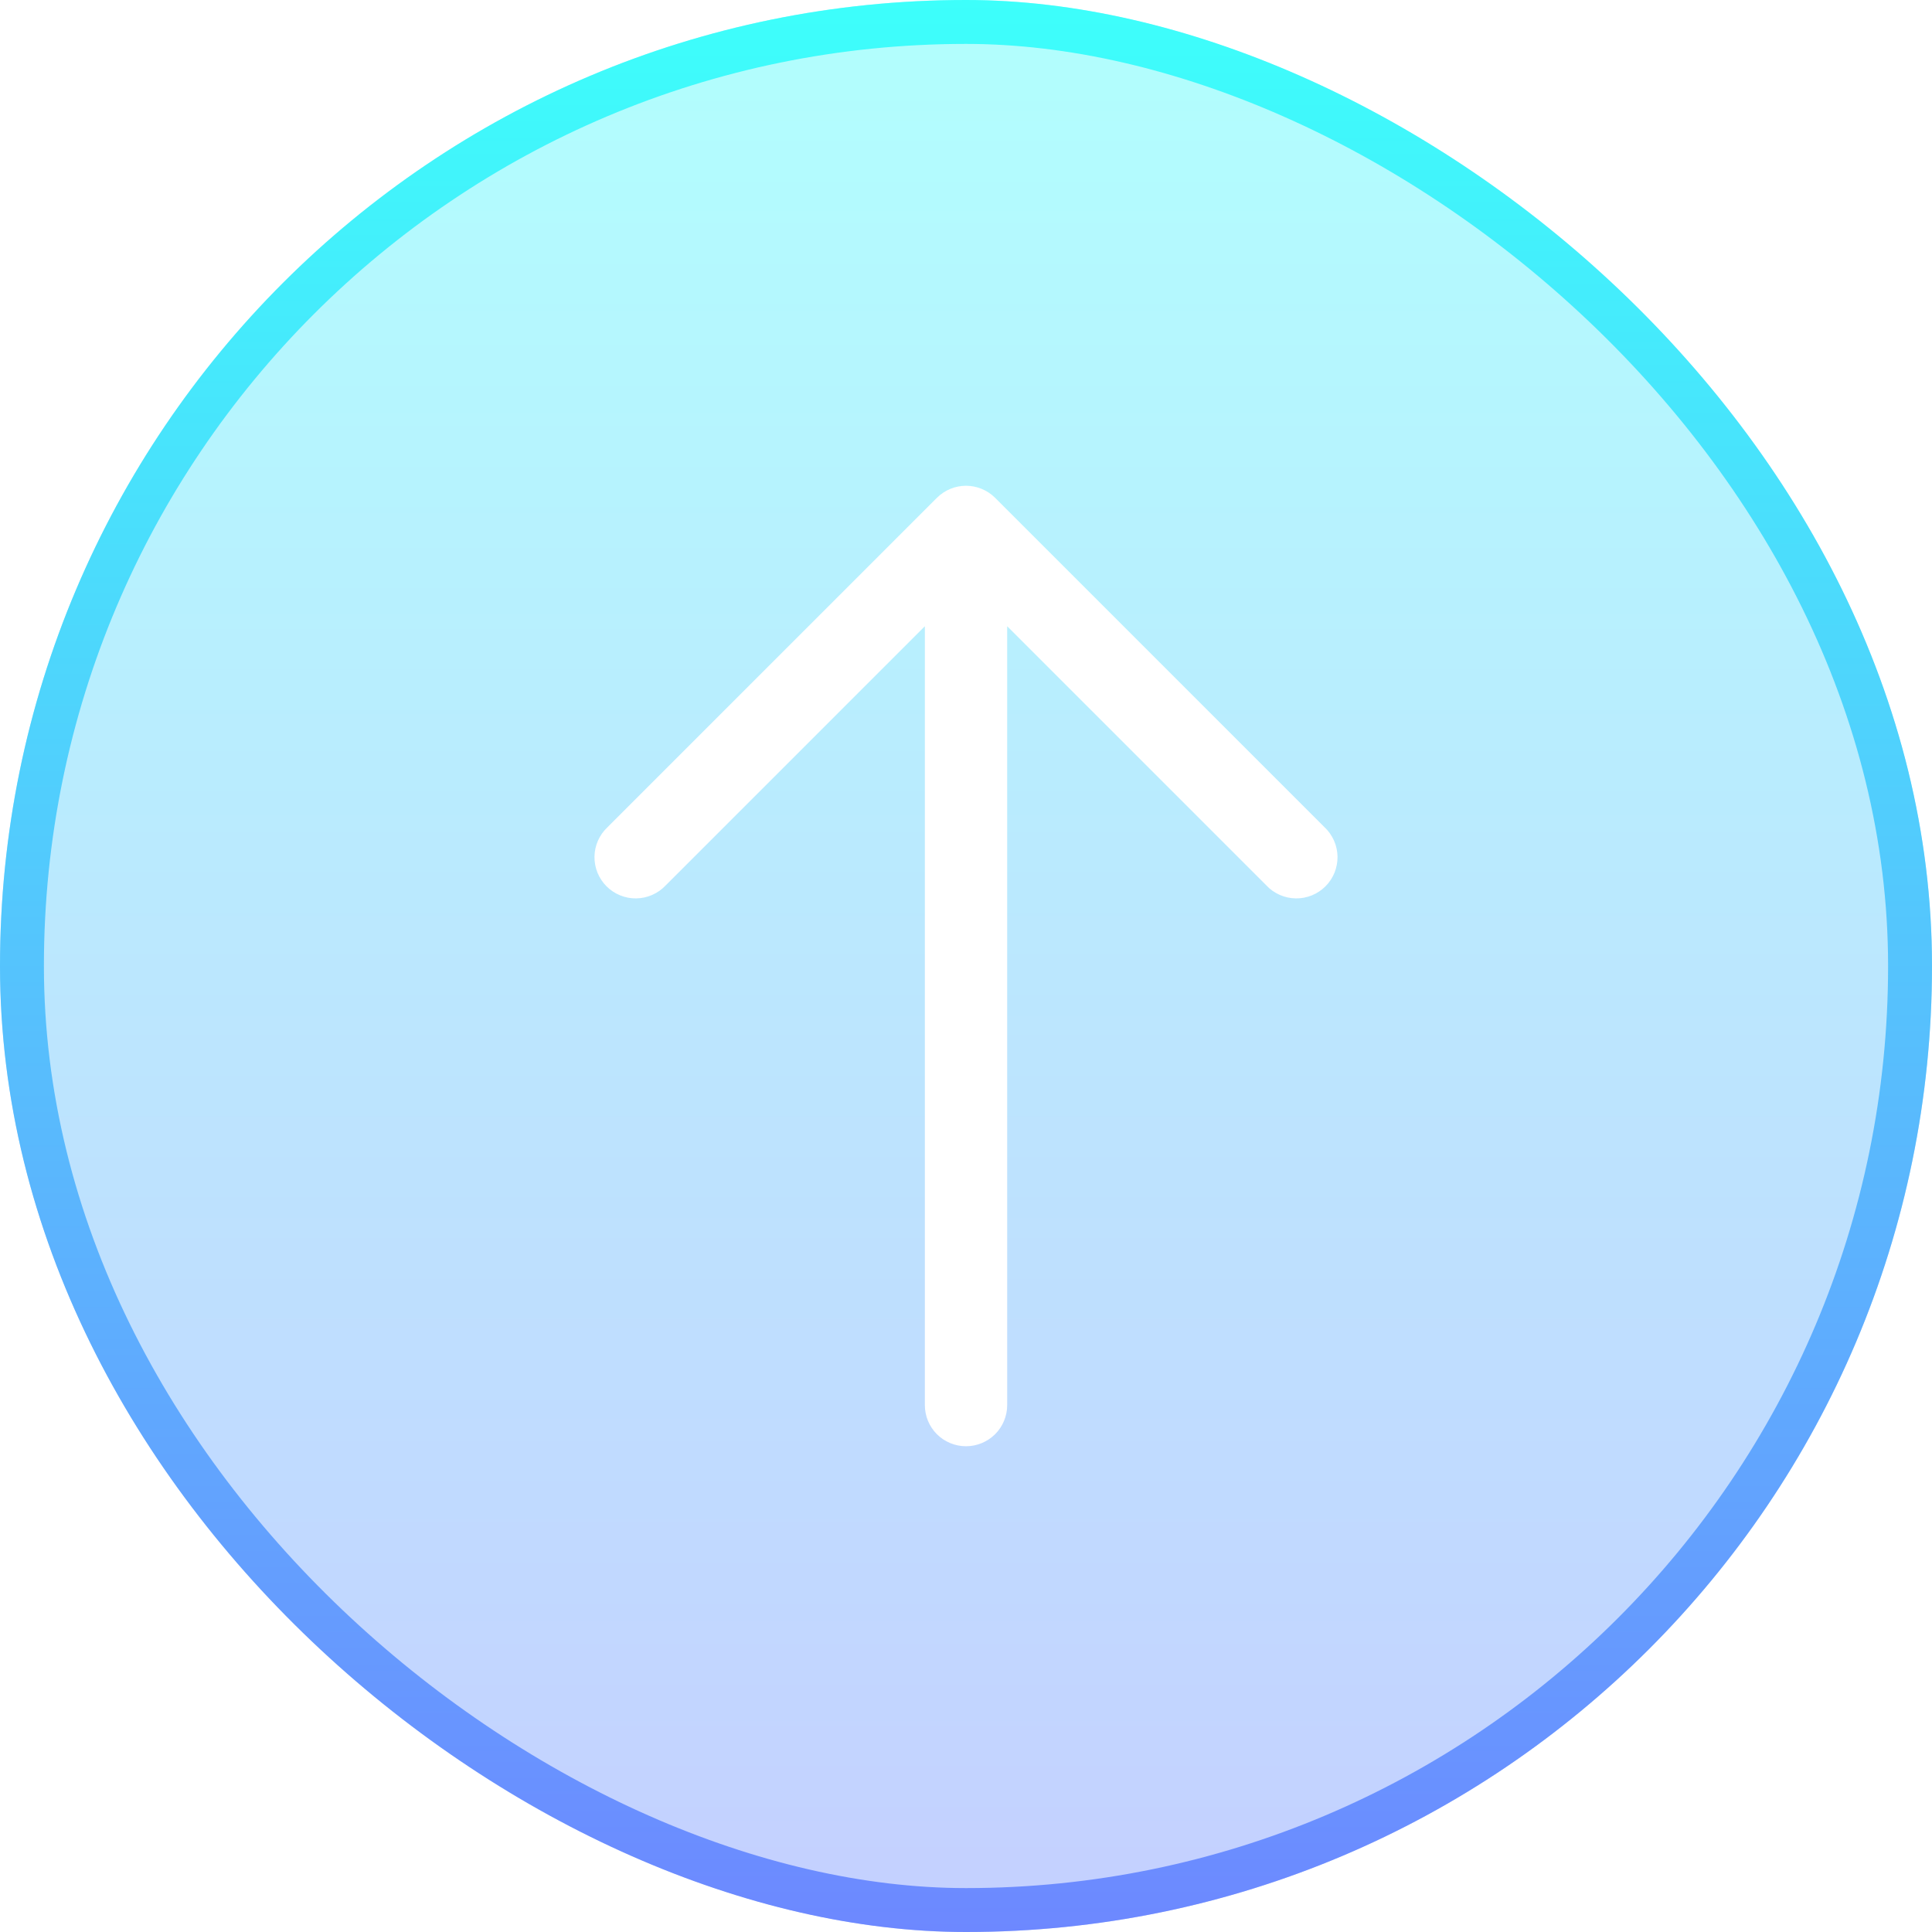
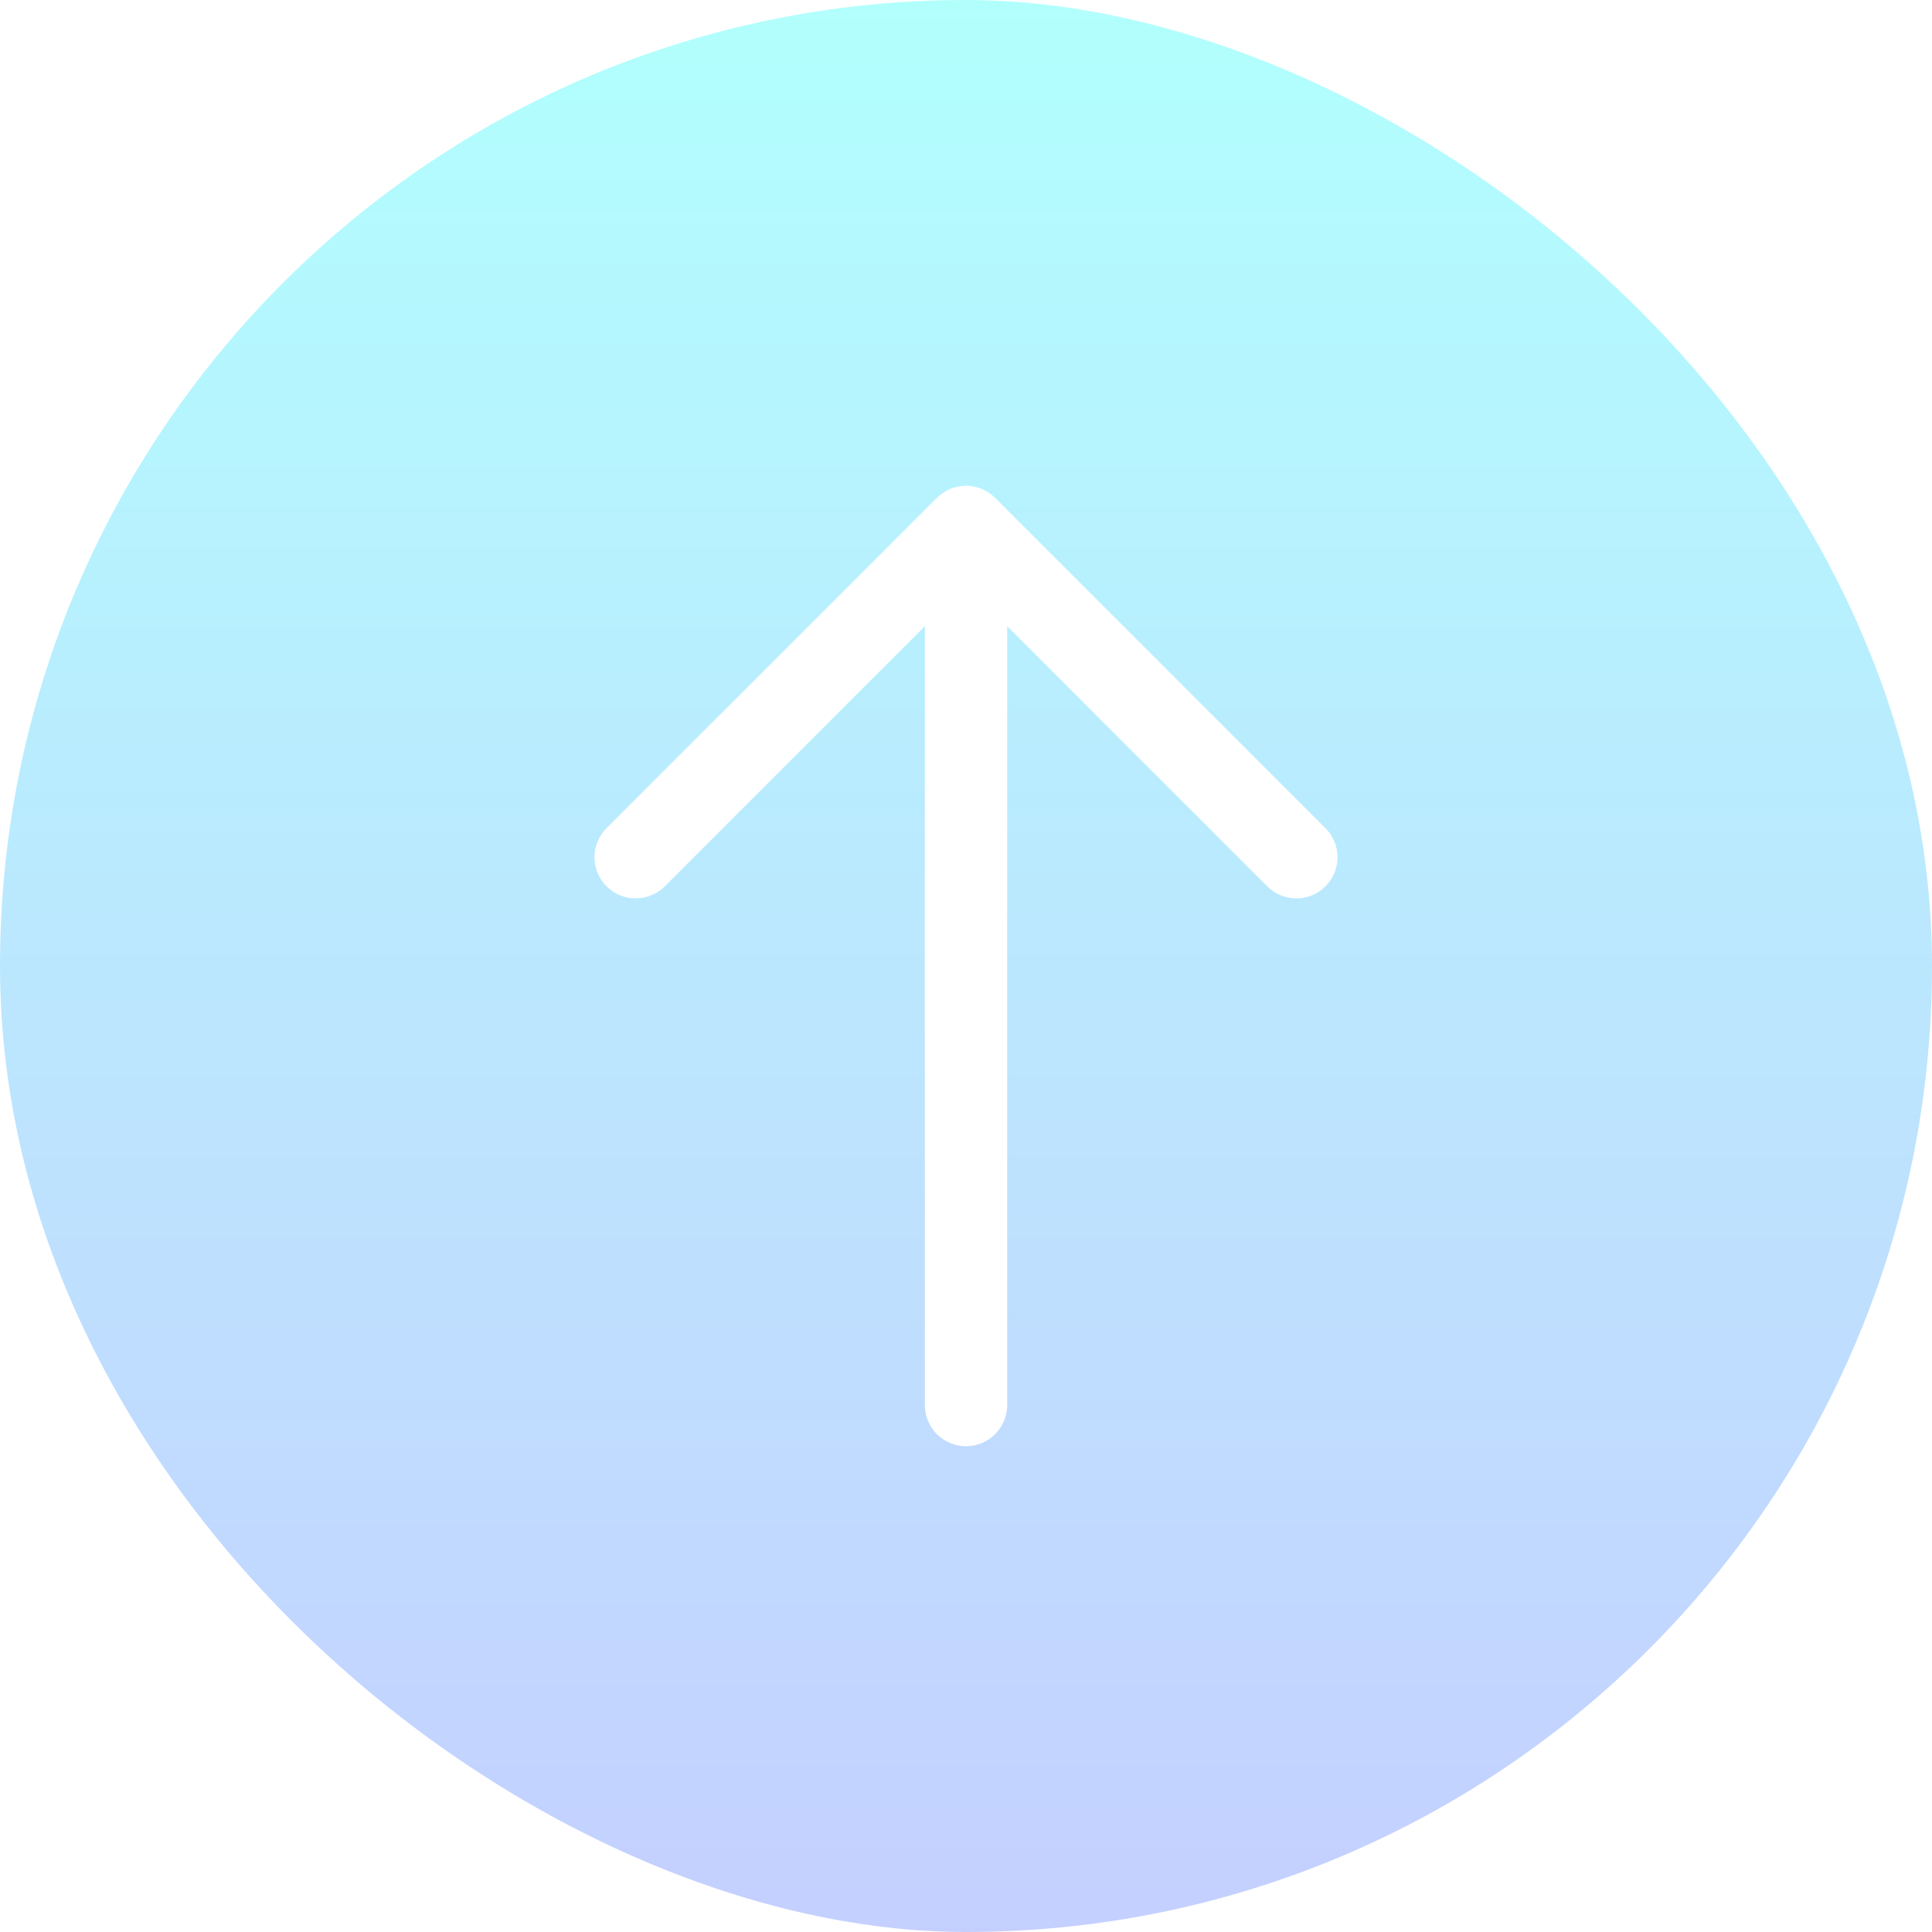
<svg xmlns="http://www.w3.org/2000/svg" width="44" height="44" viewBox="0 0 44 44" fill="none">
  <g filter="url(#filter0_b_2068_565)">
    <rect width="44" height="44" rx="22" transform="matrix(0 1 1 0 0 0)" fill="url(#paint0_linear_2068_565)" fill-opacity="0.4" />
-     <rect x="0.5" y="0.5" width="43" height="43" rx="21.5" transform="matrix(0 1 1 0 0 0)" stroke="url(#paint1_linear_2068_565)" />
    <path fill-rule="evenodd" clip-rule="evenodd" d="M22.663 11.337C22.487 11.162 22.248 11.063 22 11.063C21.752 11.063 21.513 11.162 21.338 11.337L13.838 18.837C13.745 18.923 13.672 19.026 13.62 19.142C13.569 19.256 13.541 19.381 13.539 19.506C13.537 19.632 13.56 19.757 13.607 19.874C13.655 19.991 13.725 20.097 13.814 20.186C13.903 20.275 14.009 20.345 14.126 20.392C14.242 20.439 14.367 20.463 14.493 20.46C14.619 20.458 14.743 20.431 14.858 20.379C14.973 20.328 15.077 20.254 15.163 20.162L21.063 14.262L21.063 32C21.063 32.248 21.161 32.487 21.337 32.663C21.513 32.838 21.751 32.937 22 32.937C22.249 32.937 22.487 32.838 22.663 32.663C22.839 32.487 22.938 32.248 22.938 32L22.938 14.262L28.838 20.162C28.923 20.254 29.027 20.328 29.142 20.379C29.257 20.431 29.381 20.458 29.507 20.46C29.633 20.463 29.758 20.439 29.875 20.392C29.991 20.345 30.097 20.275 30.186 20.186C30.275 20.097 30.346 19.991 30.393 19.874C30.44 19.757 30.463 19.632 30.461 19.506C30.459 19.381 30.431 19.256 30.38 19.142C30.328 19.026 30.255 18.923 30.163 18.837L22.663 11.337Z" fill="white" />
  </g>
  <defs>
    <filter id="filter0_b_2068_565" x="-20" y="-20" width="84" height="84" filterUnits="userSpaceOnUse" color-interpolation-filters="sRGB">
      <feFlood flood-opacity="0" result="BackgroundImageFix" />
      <feGaussianBlur in="BackgroundImageFix" stdDeviation="10" />
      <feComposite in2="SourceAlpha" operator="in" result="effect1_backgroundBlur_2068_565" />
      <feBlend mode="normal" in="SourceGraphic" in2="effect1_backgroundBlur_2068_565" result="shape" />
    </filter>
    <linearGradient id="paint0_linear_2068_565" x1="0" y1="22" x2="44" y2="22" gradientUnits="userSpaceOnUse">
      <stop stop-color="#3DFFFB" />
      <stop offset="1" stop-color="#6D88FF" />
    </linearGradient>
    <linearGradient id="paint1_linear_2068_565" x1="0" y1="22" x2="44" y2="22" gradientUnits="userSpaceOnUse">
      <stop stop-color="#3DFFFB" />
      <stop offset="1" stop-color="#6D88FF" />
    </linearGradient>
  </defs>
</svg>